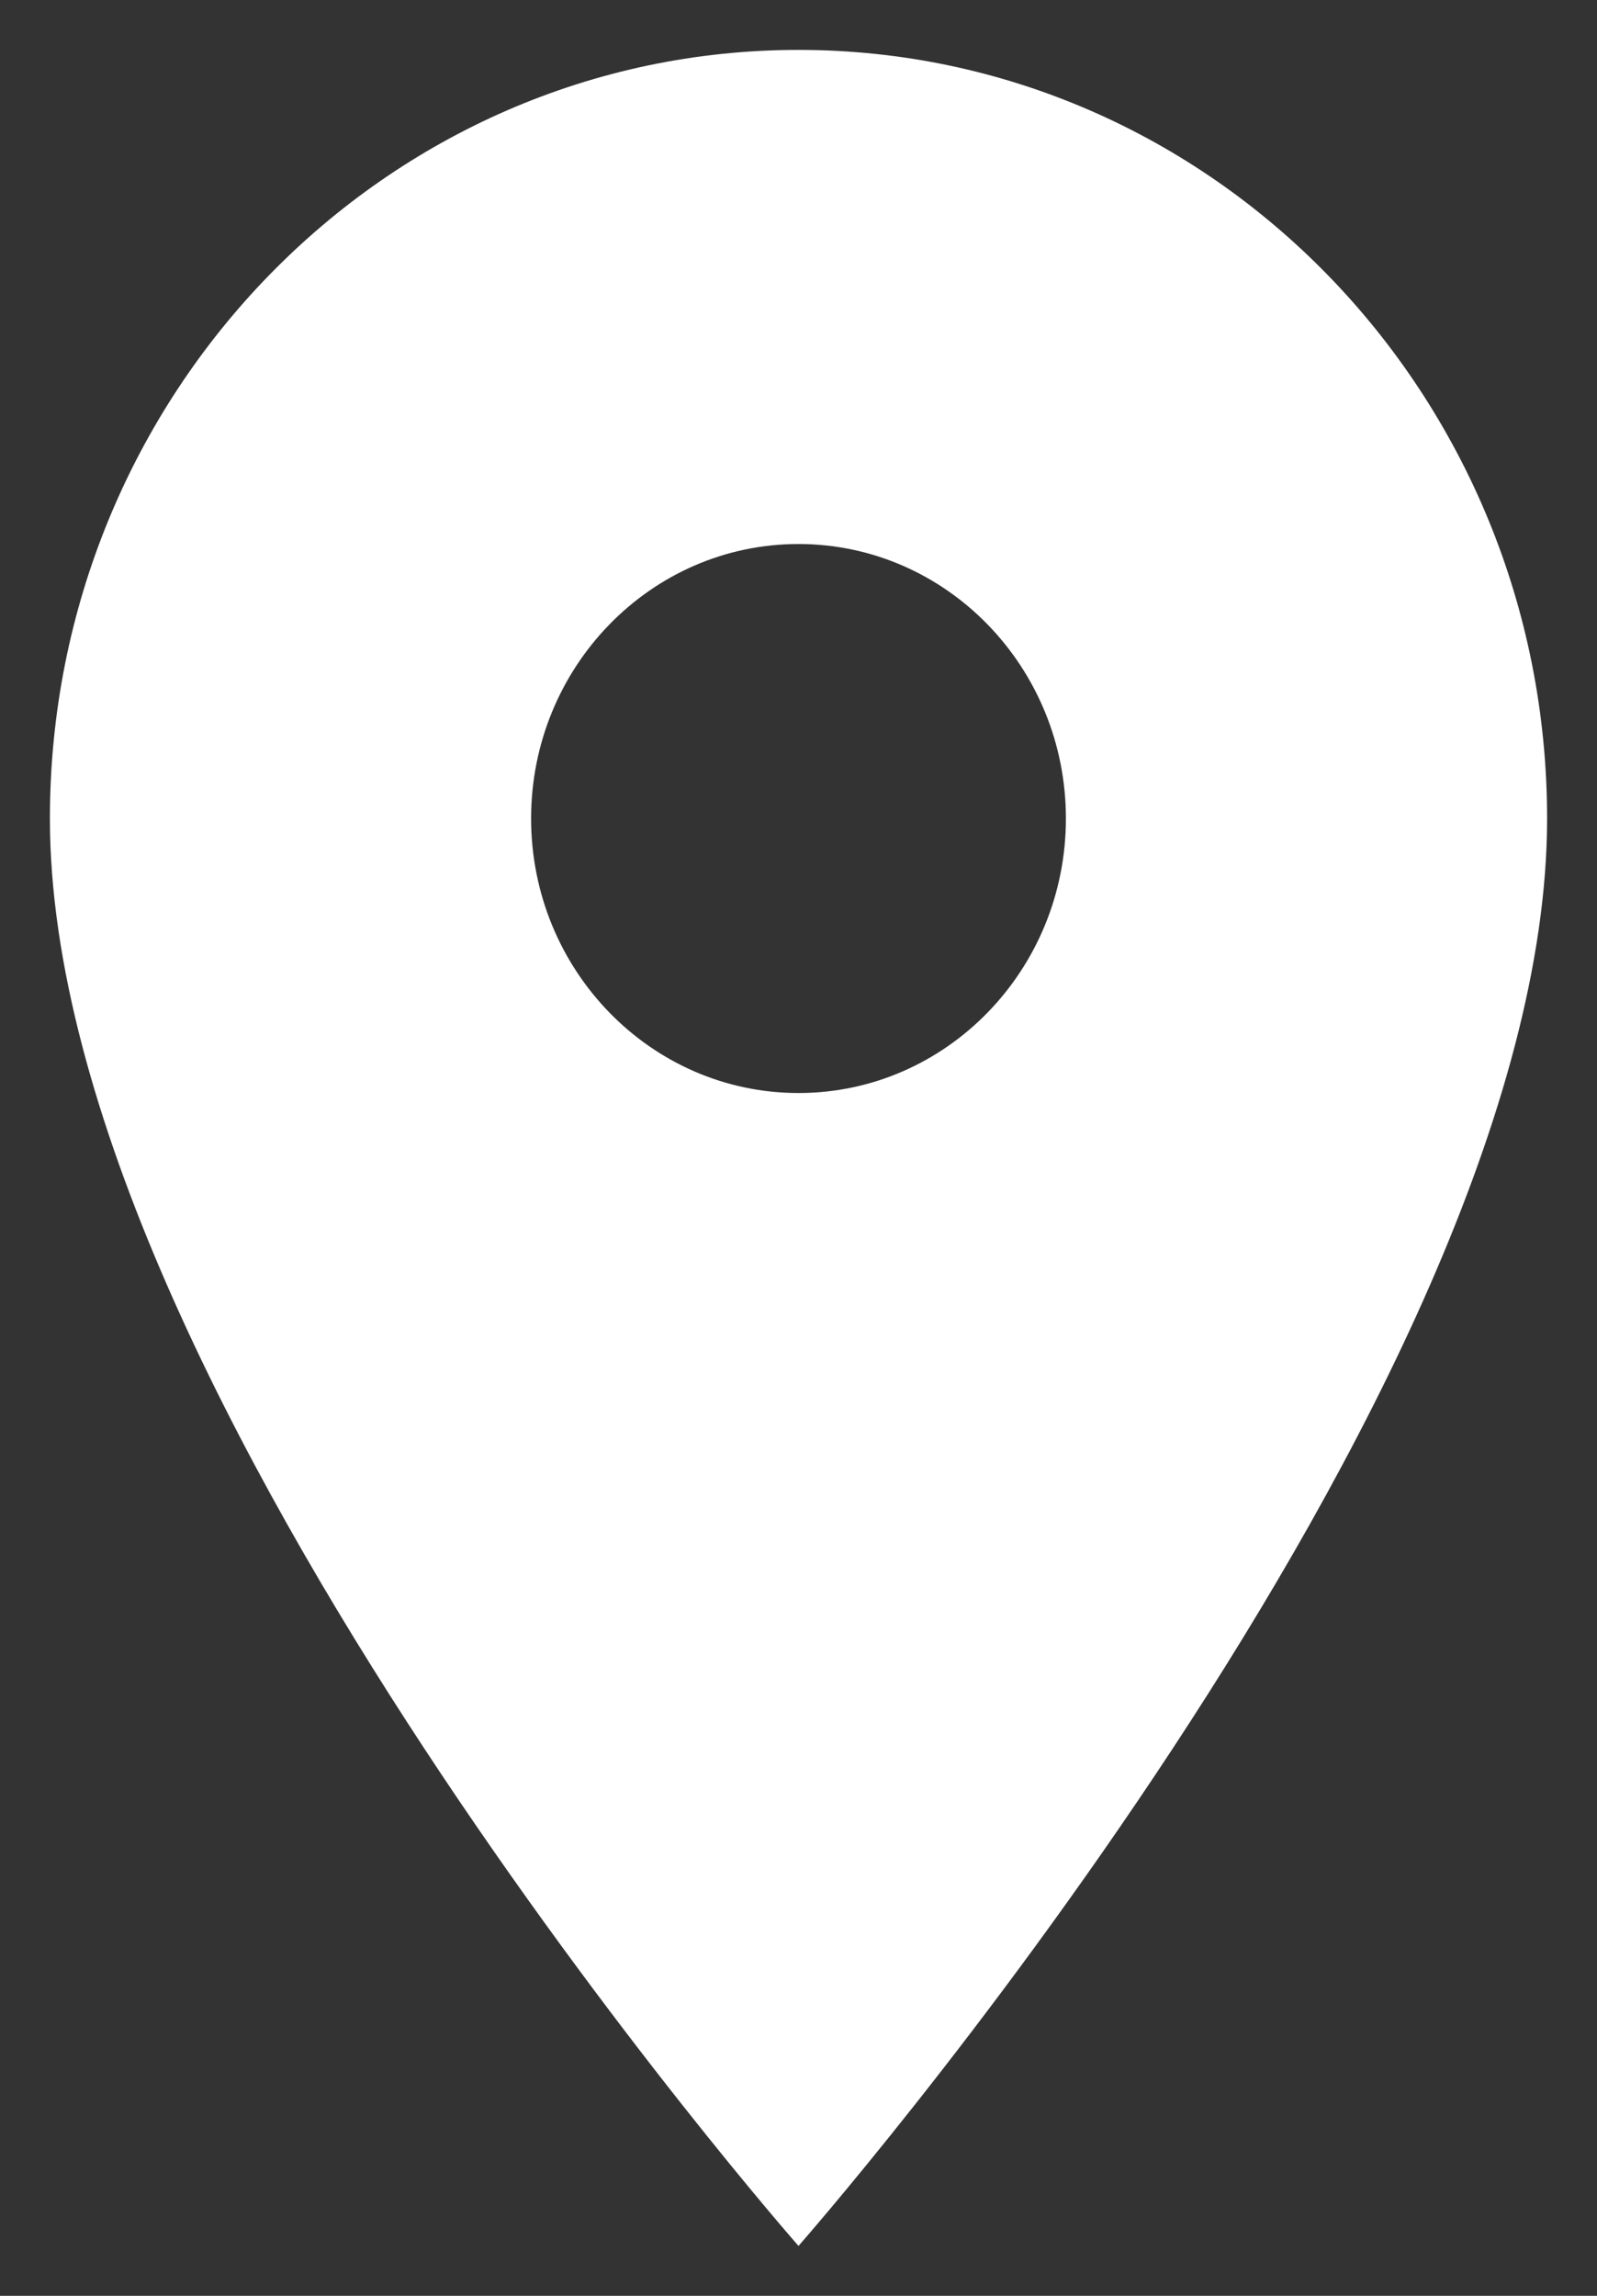
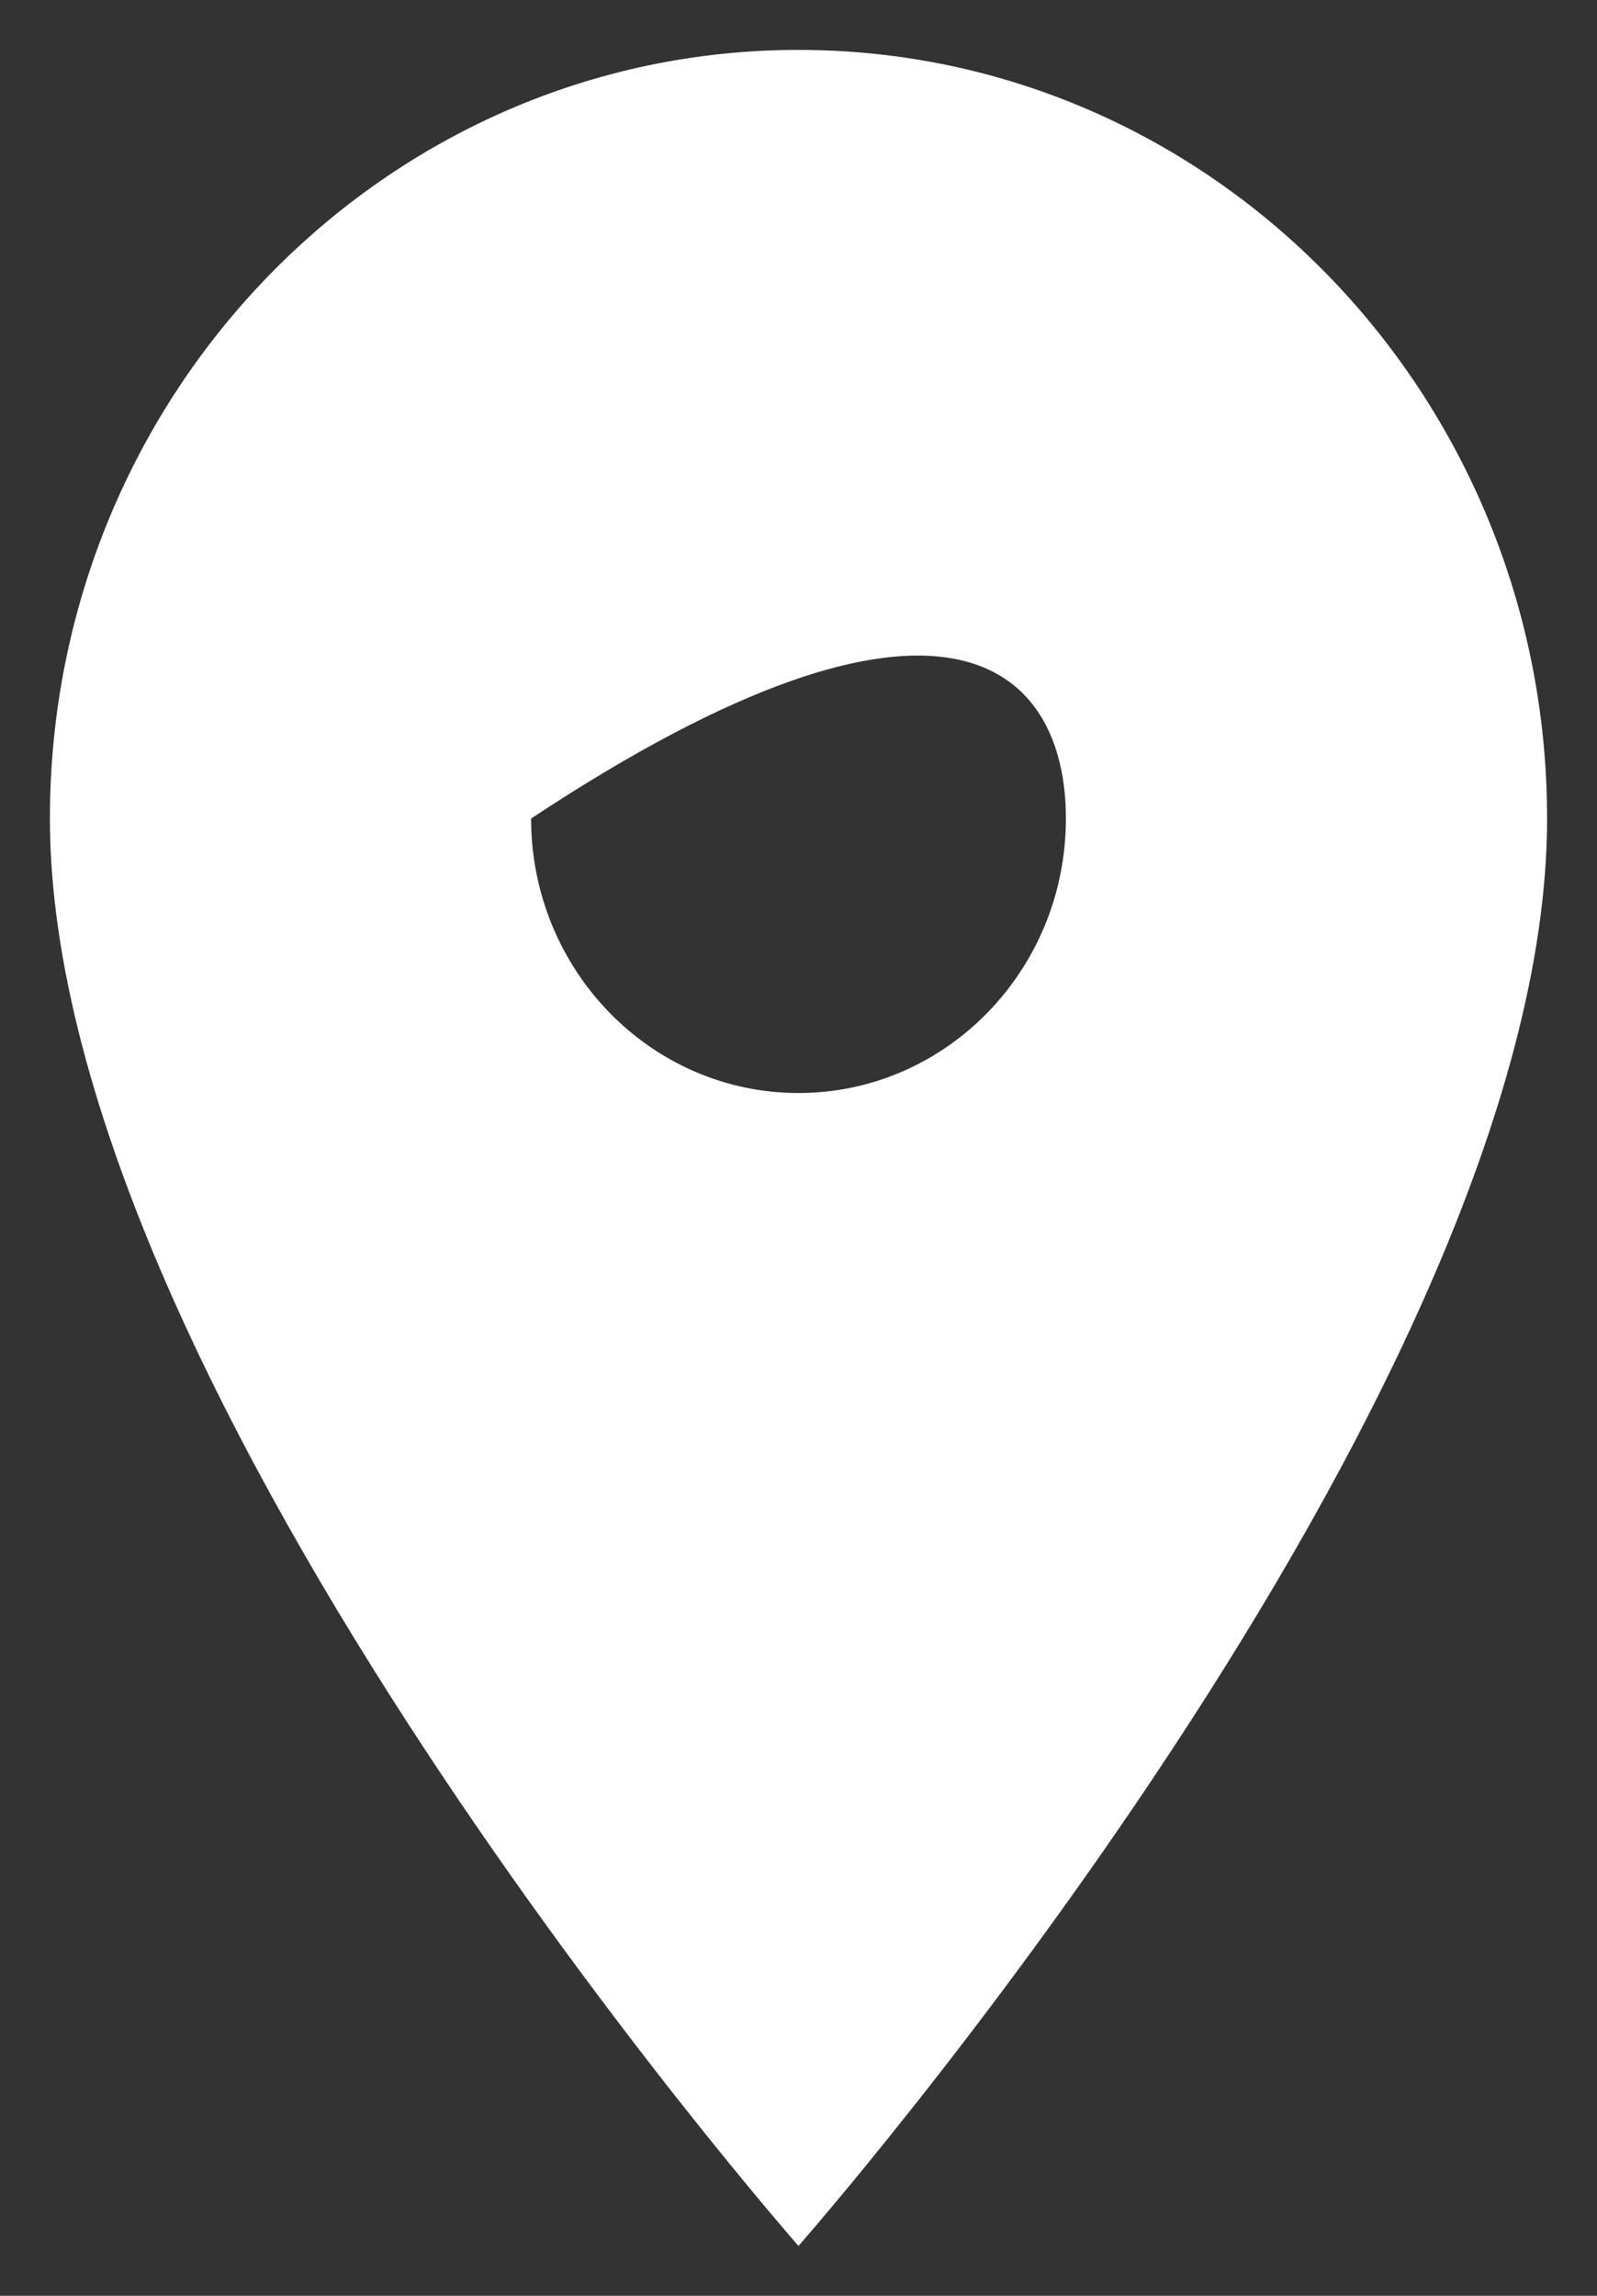
<svg xmlns="http://www.w3.org/2000/svg" width="16" height="23" viewBox="0 0 16 23" fill="none">
  <rect x="0" y="0" width="16" height="23" fill="#333333" stroke="none" />
-   <path id="Vector" d="M8 0.5C3.859 0.5 0.5 3.949 0.5 8.2C0.5 13.975 8 22.5 8 22.5C8 22.5 15.5 13.975 15.5 8.2C15.5 3.949 12.141 0.5 8 0.5ZM8 10.95C6.521 10.95 5.321 9.718 5.321 8.2C5.321 6.682 6.521 5.45 8 5.45C9.479 5.45 10.679 6.682 10.679 8.2C10.679 9.718 9.479 10.95 8 10.95Z" fill="white" />
+   <path id="Vector" d="M8 0.5C3.859 0.5 0.5 3.949 0.5 8.2C0.5 13.975 8 22.5 8 22.5C8 22.5 15.5 13.975 15.5 8.2C15.5 3.949 12.141 0.5 8 0.5ZM8 10.95C6.521 10.95 5.321 9.718 5.321 8.2C9.479 5.45 10.679 6.682 10.679 8.2C10.679 9.718 9.479 10.95 8 10.95Z" fill="white" />
</svg>